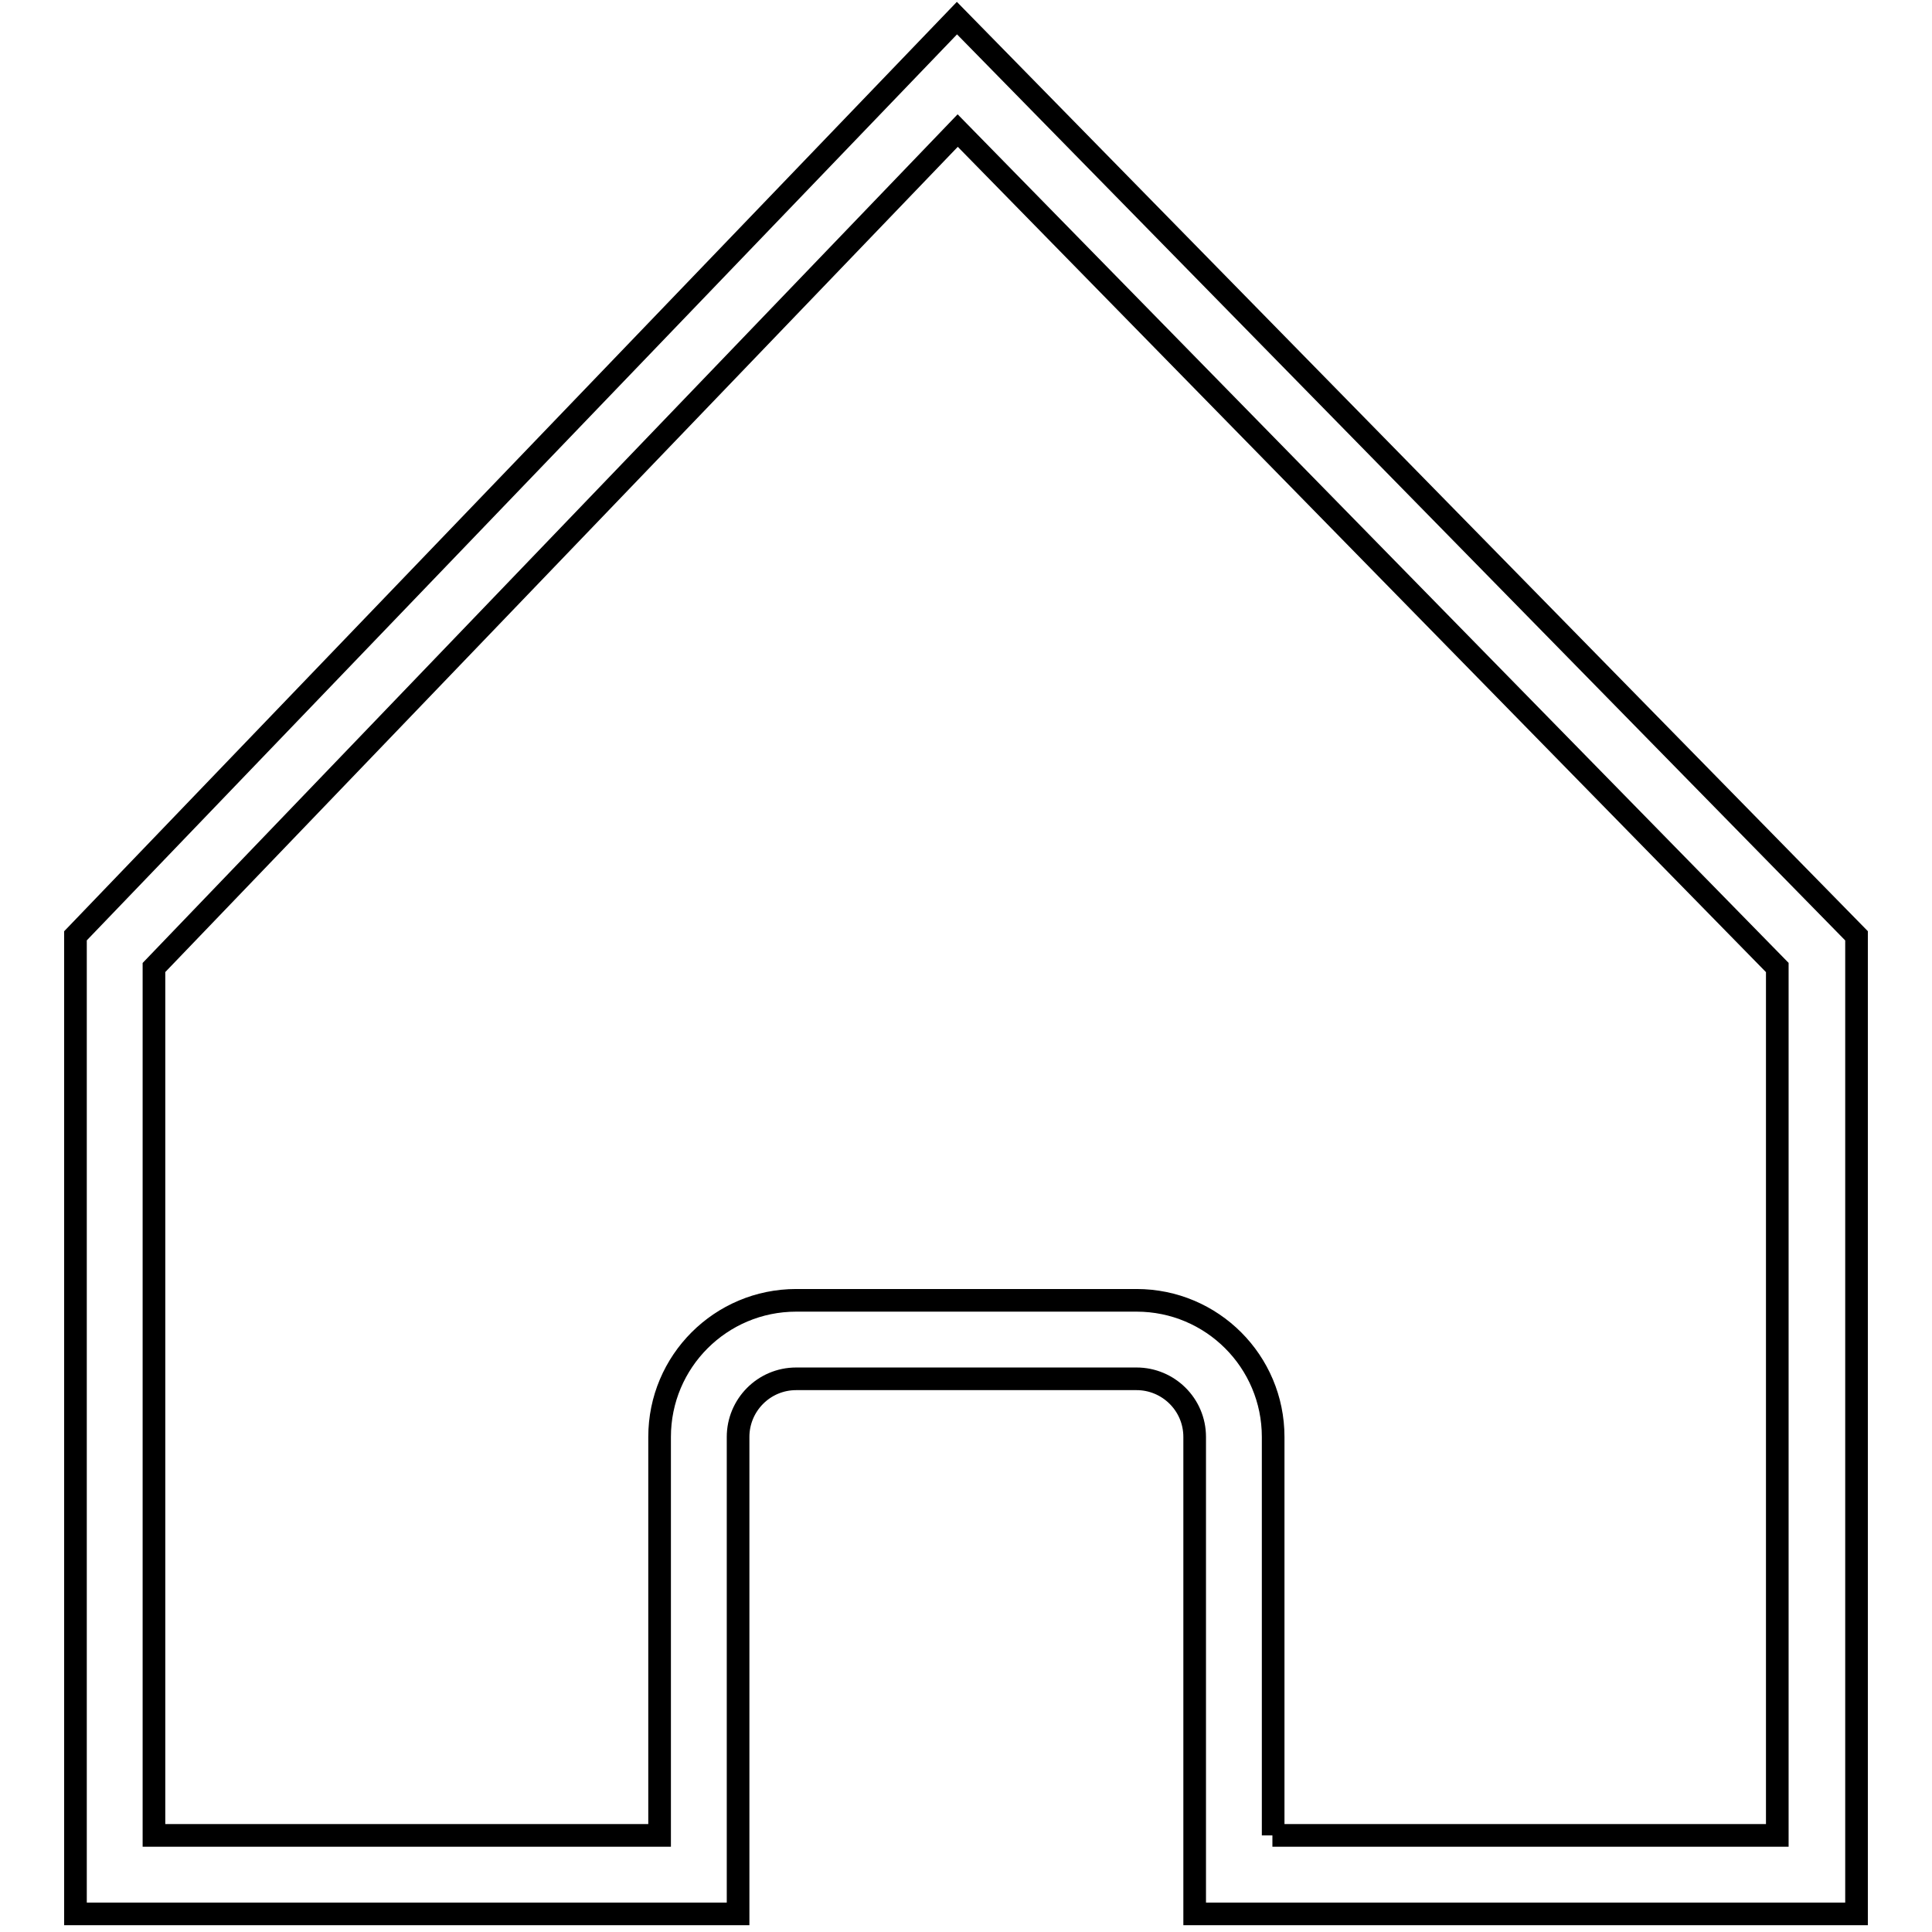
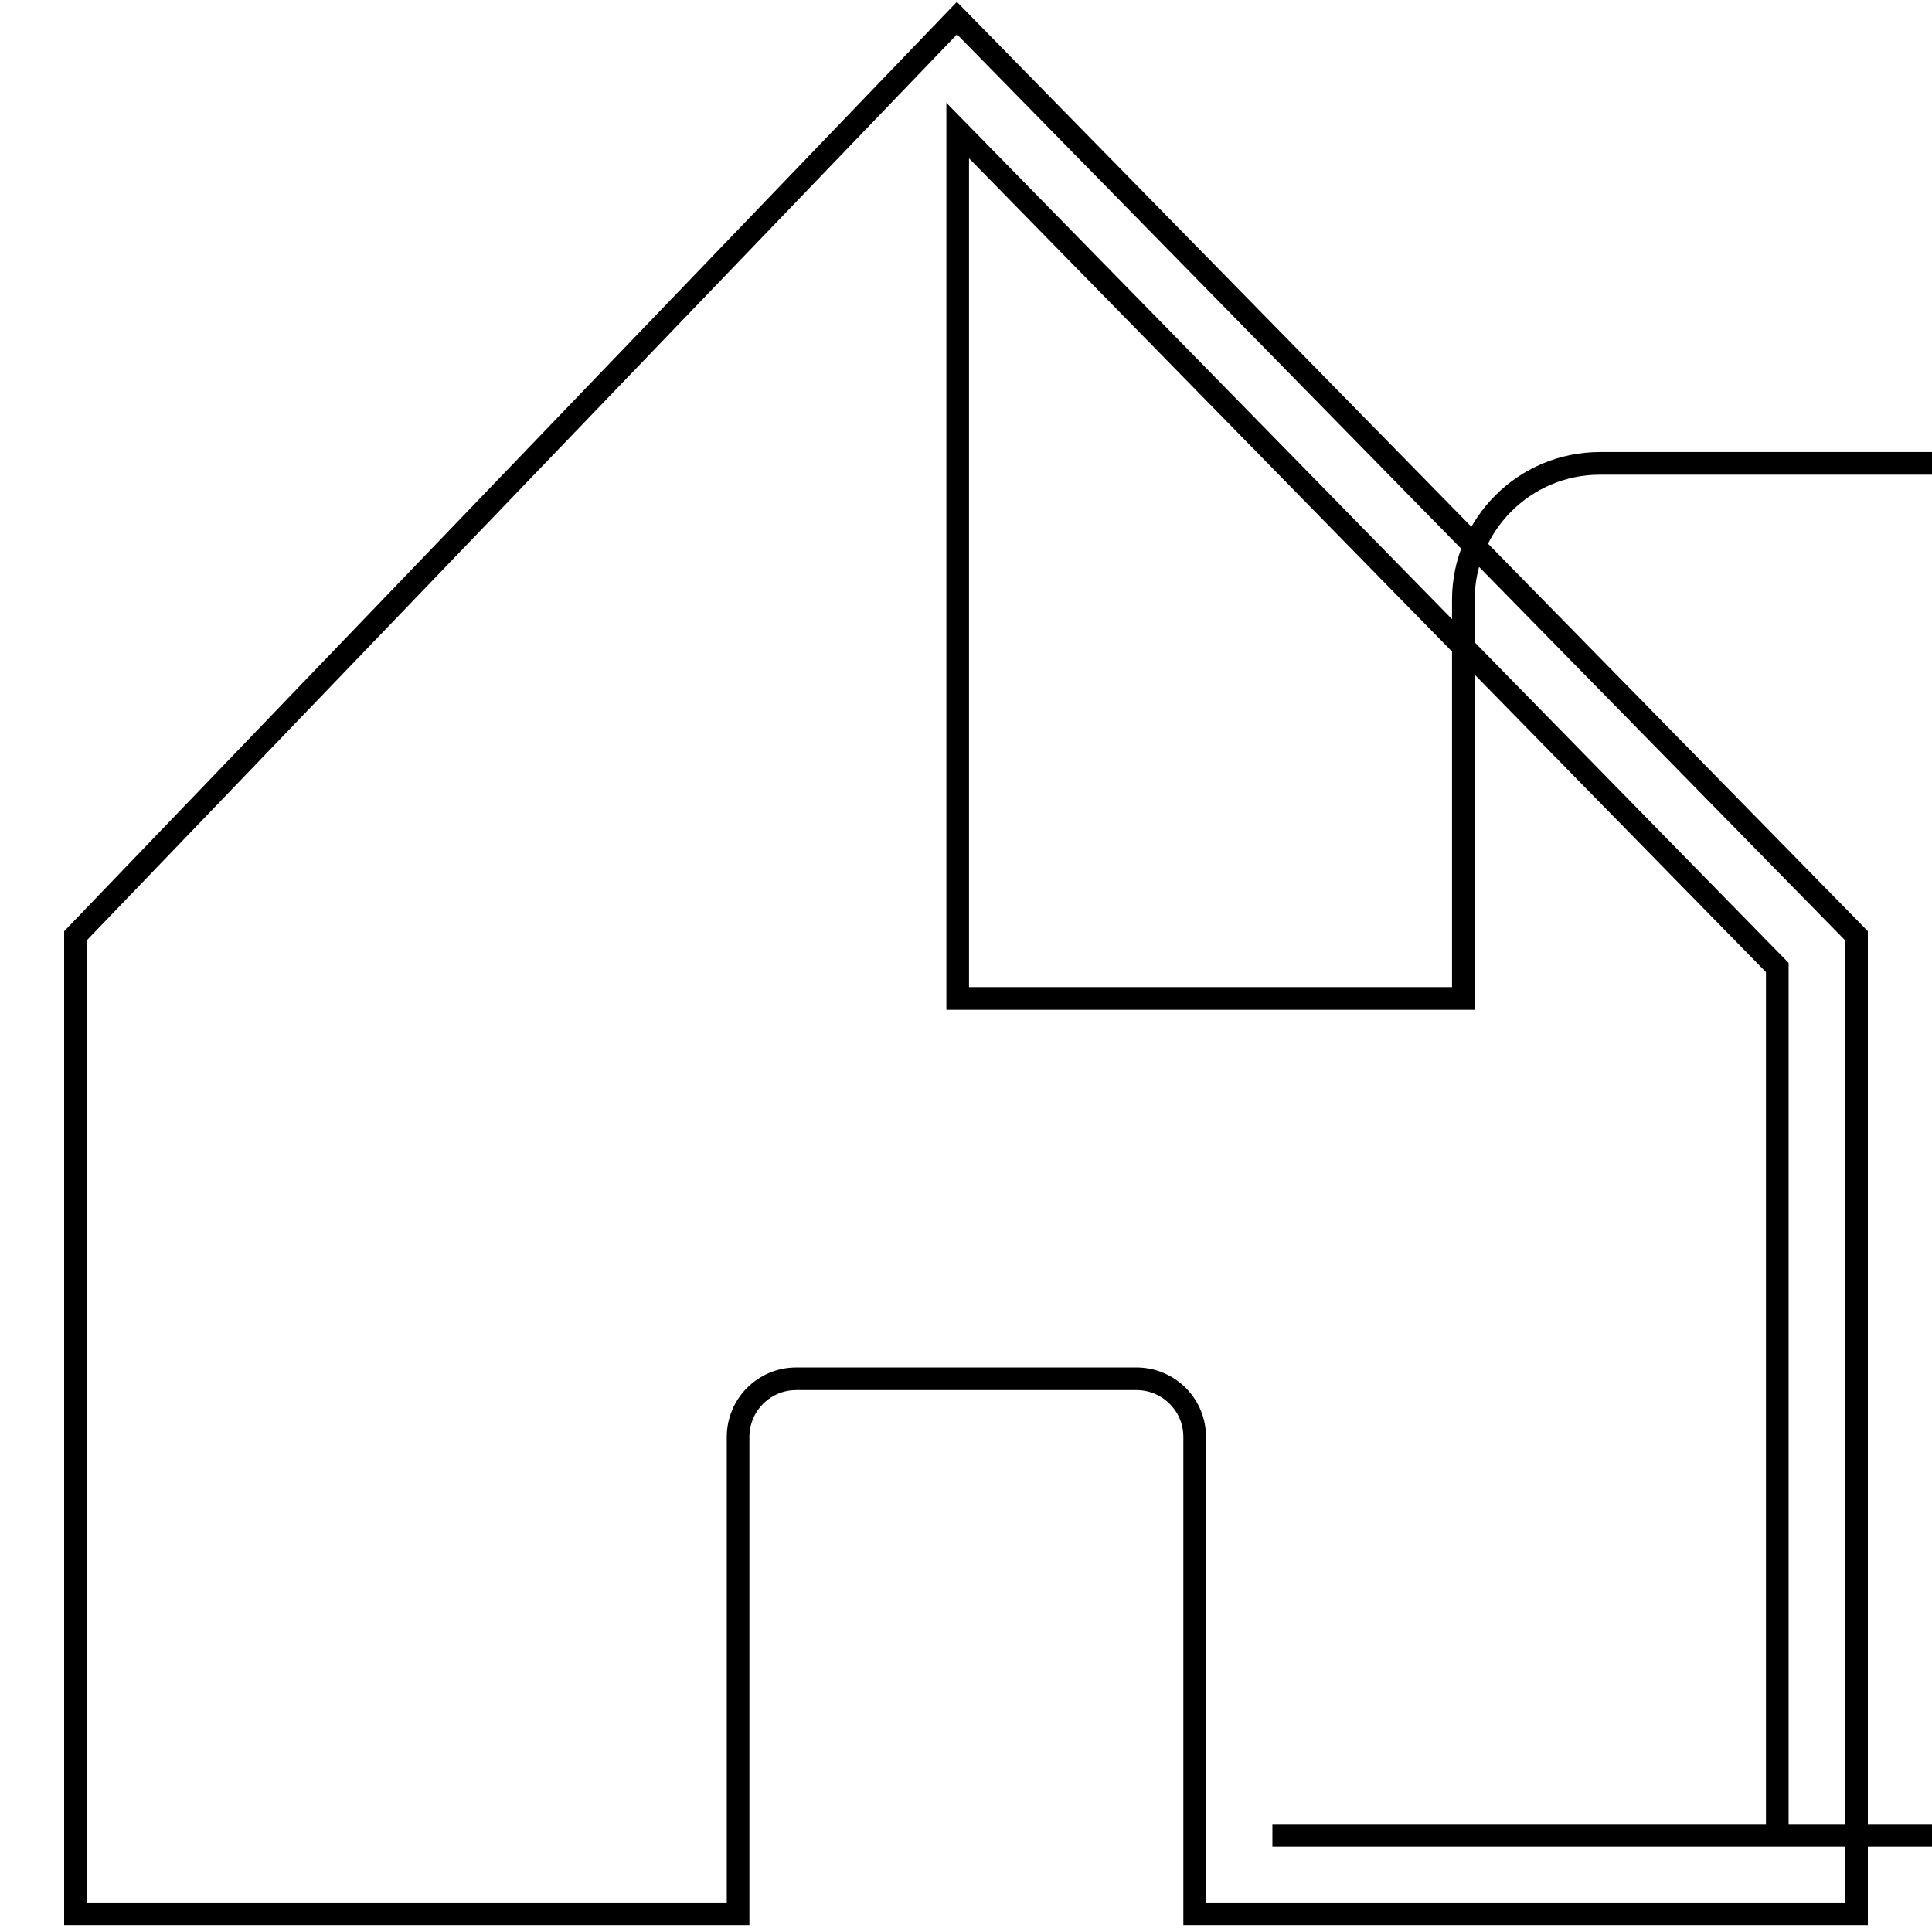
<svg xmlns="http://www.w3.org/2000/svg" version="1.1" x="0px" y="0px" viewBox="0 0 256 256" enable-background="new 0 0 256 256" xml:space="preserve">
  <g>
    <g>
-       <path stroke-width="3" fill-opacity="0" stroke="#000000" d="M246,253.6h-87.7v-63.2c0-4.3-3.5-7.7-7.7-7.7h-45.1c-4.3,0-7.7,3.5-7.7,7.7v63.2H10V124L126.8,2.4L246,124L246,253.6L246,253.6z M168.6,243.2h66.9v-115L126.9,17.3L20.4,128.2v115h67v-52.8c0-10,8.1-18.1,18.1-18.1h45.1c10,0,18.1,8.1,18.1,18.1V243.2z" />
+       <path stroke-width="3" fill-opacity="0" stroke="#000000" d="M246,253.6h-87.7v-63.2c0-4.3-3.5-7.7-7.7-7.7h-45.1c-4.3,0-7.7,3.5-7.7,7.7v63.2H10V124L126.8,2.4L246,124L246,253.6L246,253.6z M168.6,243.2h66.9v-115L126.9,17.3v115h67v-52.8c0-10,8.1-18.1,18.1-18.1h45.1c10,0,18.1,8.1,18.1,18.1V243.2z" />
    </g>
  </g>
</svg>